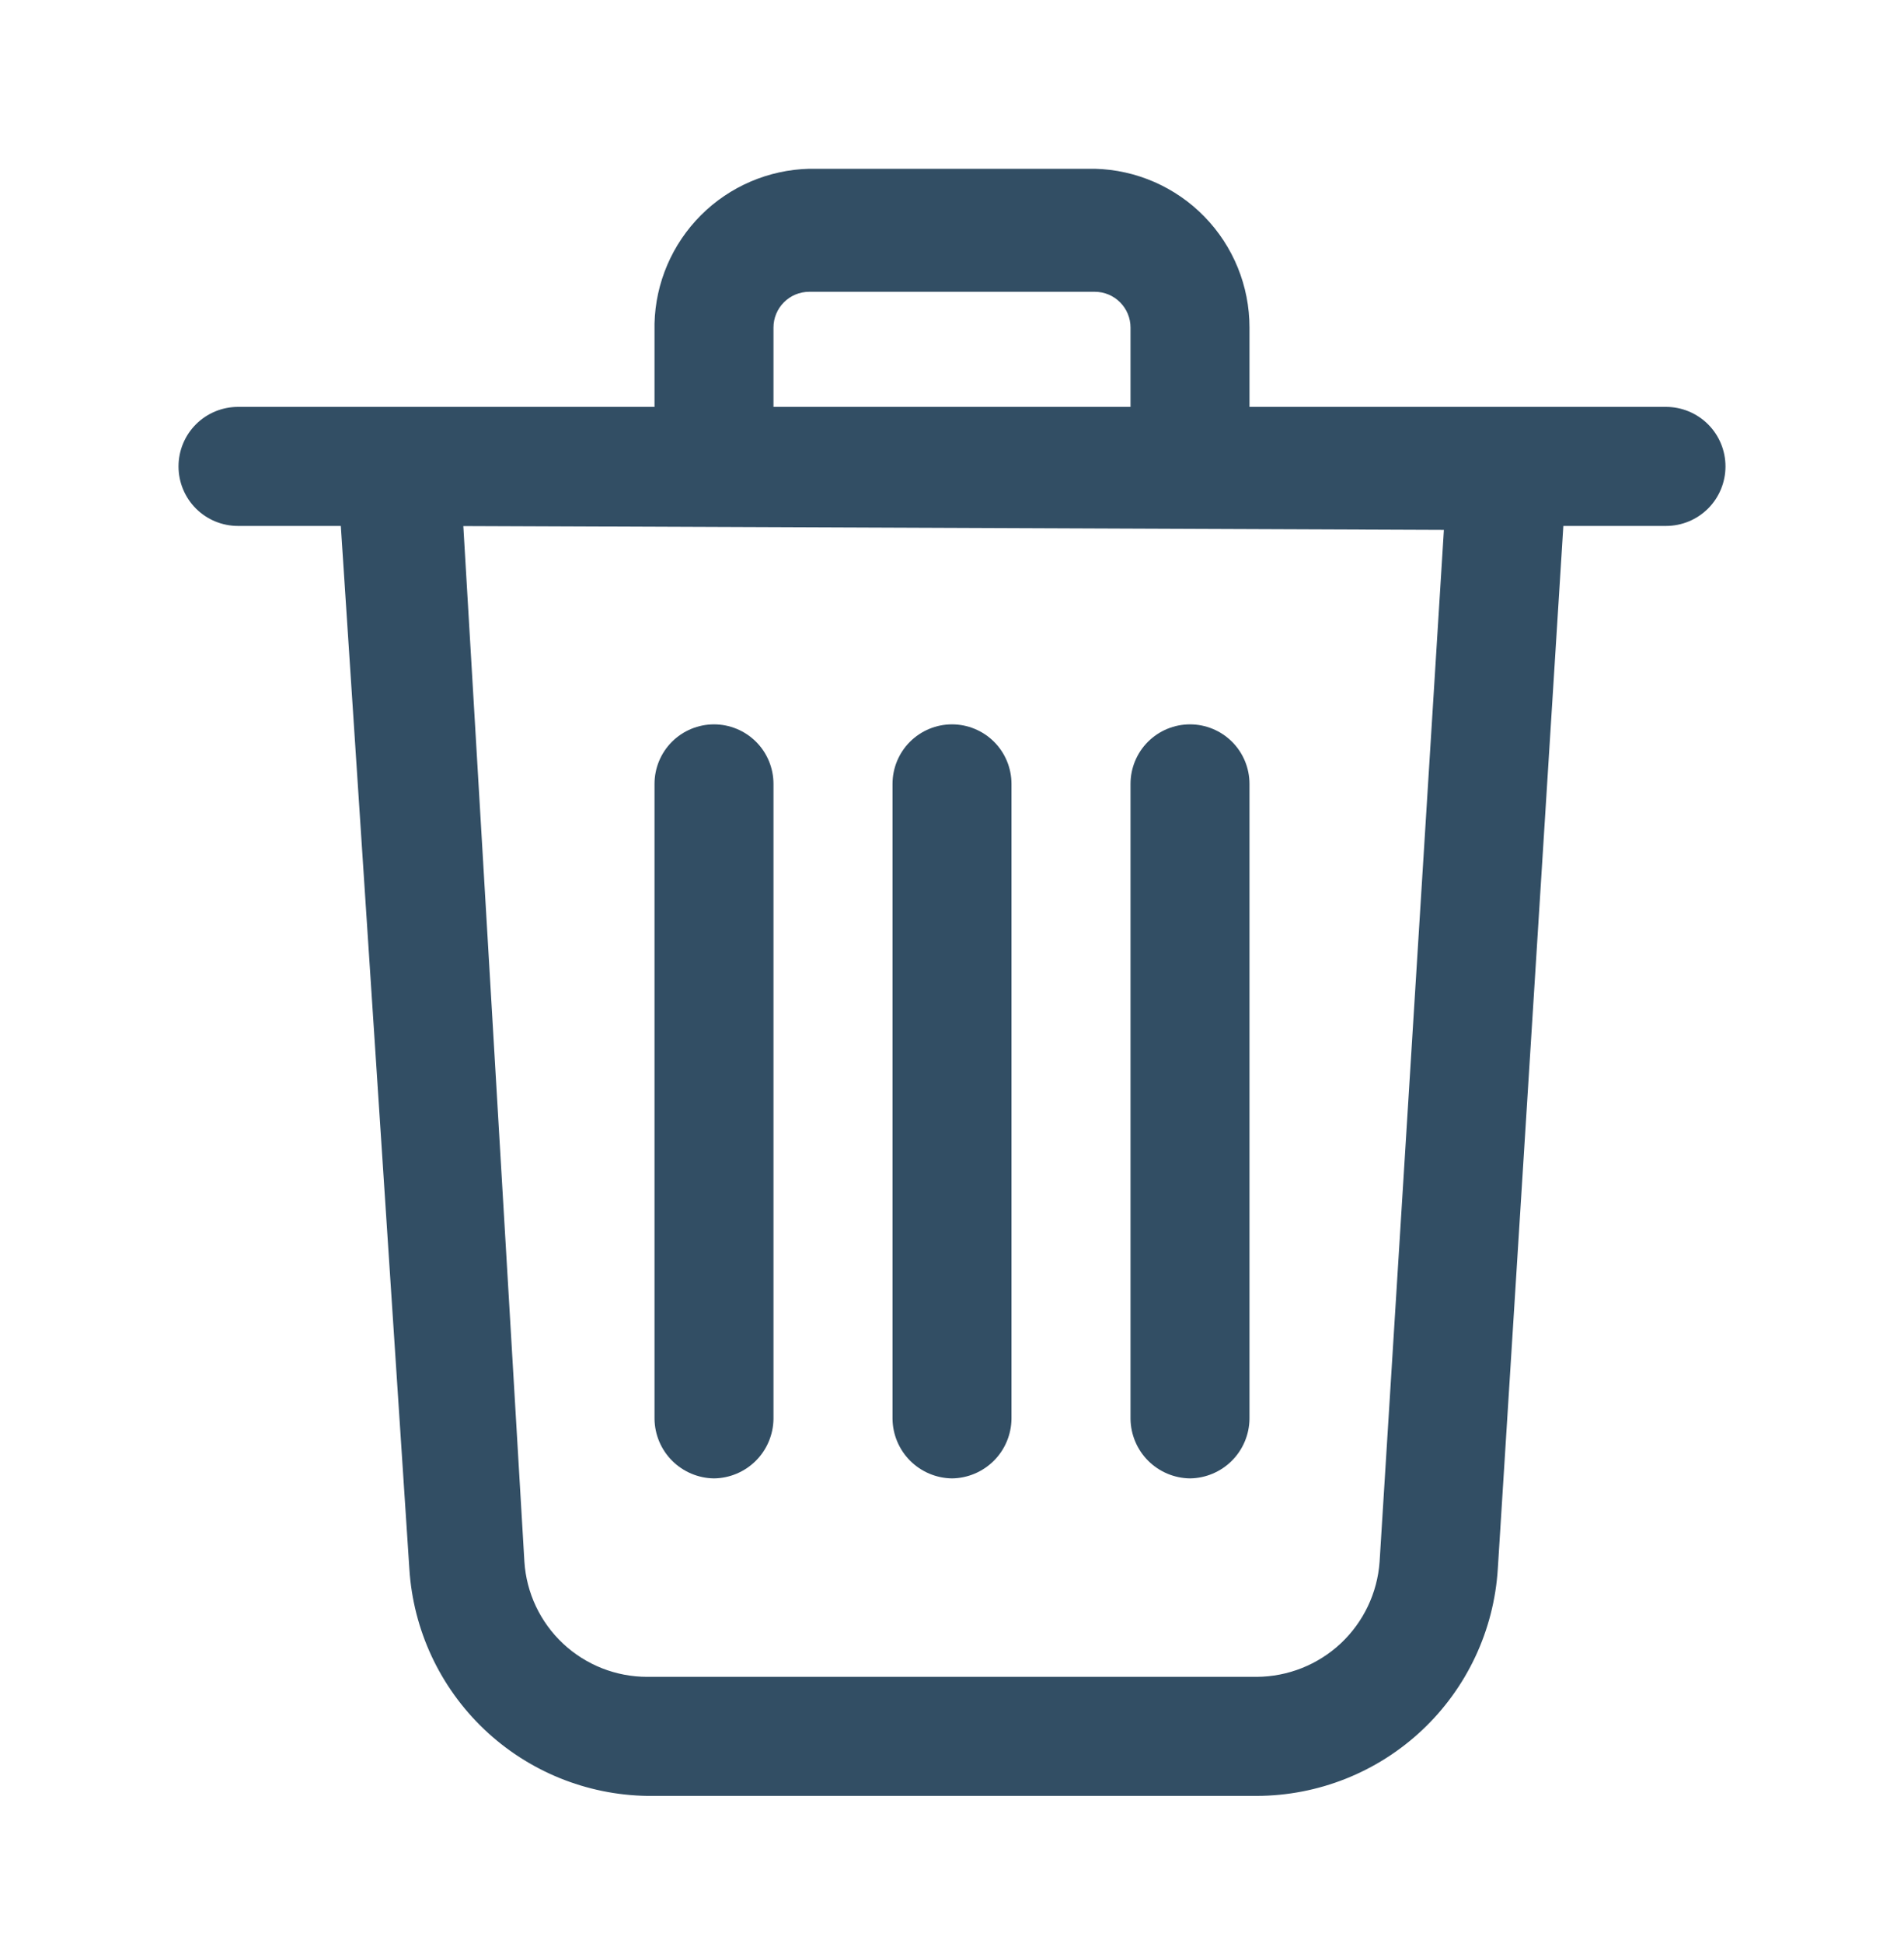
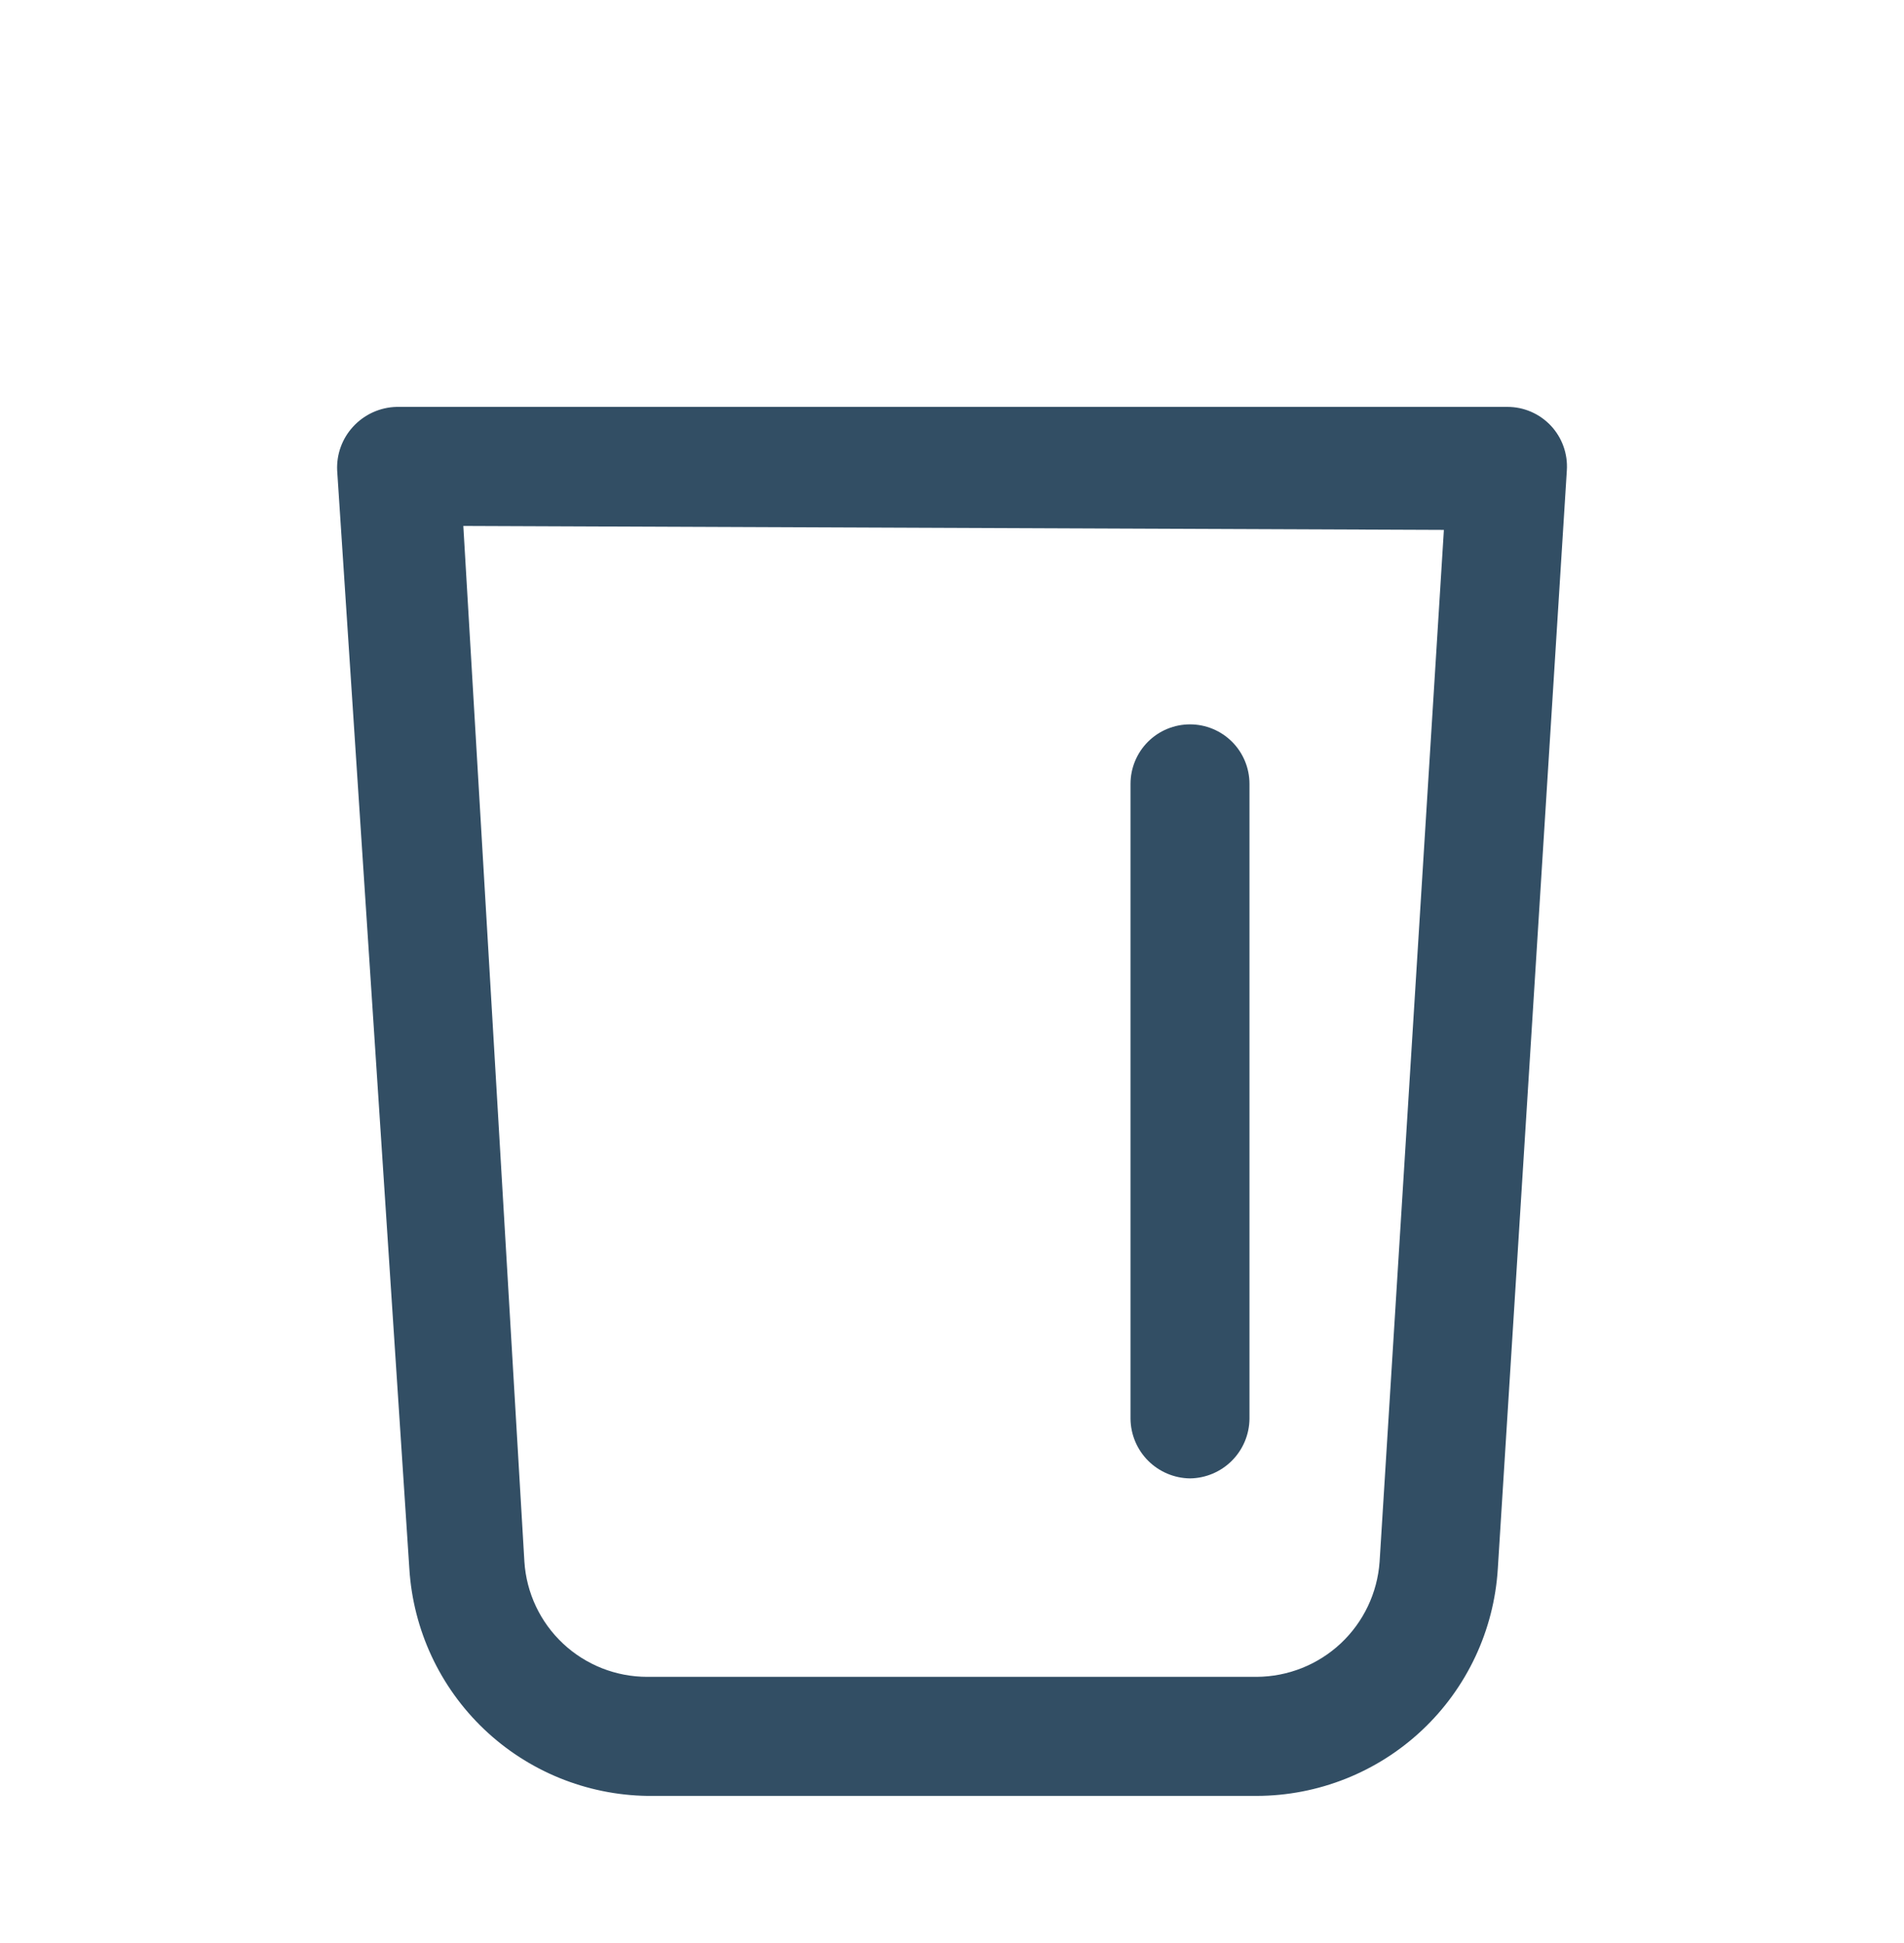
<svg xmlns="http://www.w3.org/2000/svg" width="50" height="51" viewBox="0 0 50 51" fill="none">
  <path d="M33 47.139H17C15.399 47.115 13.866 46.489 12.707 45.384C11.549 44.279 10.85 42.778 10.75 41.18L8.854 12.347C8.845 12.138 8.876 11.929 8.948 11.732C9.019 11.536 9.129 11.355 9.271 11.201C9.417 11.041 9.594 10.913 9.791 10.823C9.988 10.734 10.2 10.685 10.417 10.68H39.583C39.798 10.68 40.01 10.723 40.206 10.808C40.403 10.893 40.58 11.018 40.727 11.174C40.873 11.33 40.986 11.515 41.058 11.717C41.13 11.919 41.16 12.133 41.146 12.347L39.333 41.18C39.233 42.792 38.522 44.306 37.346 45.412C36.169 46.519 34.615 47.136 33 47.139ZM12.167 13.805L13.771 40.993C13.824 41.812 14.187 42.581 14.787 43.142C15.387 43.704 16.179 44.015 17 44.014H33C33.82 44.01 34.609 43.697 35.208 43.137C35.806 42.577 36.171 41.811 36.229 40.993L37.917 13.909L12.167 13.805Z" fill="#324E64" />
-   <path d="M43.75 13.805H6.25C5.836 13.805 5.438 13.641 5.145 13.348C4.852 13.055 4.688 12.657 4.688 12.243C4.688 11.828 4.852 11.431 5.145 11.138C5.438 10.845 5.836 10.68 6.25 10.68H43.75C44.164 10.68 44.562 10.845 44.855 11.138C45.148 11.431 45.312 11.828 45.312 12.243C45.312 12.657 45.148 13.055 44.855 13.348C44.562 13.641 44.164 13.805 43.75 13.805Z" fill="#324E64" />
-   <path d="M31.25 13.805H18.75C18.337 13.8 17.943 13.633 17.651 13.342C17.359 13.05 17.193 12.655 17.188 12.243V8.493C17.214 7.424 17.65 6.406 18.407 5.649C19.163 4.893 20.181 4.457 21.25 4.43H28.75C29.837 4.457 30.87 4.908 31.629 5.687C32.388 6.465 32.813 7.51 32.812 8.597V12.243C32.807 12.655 32.641 13.05 32.349 13.342C32.057 13.633 31.663 13.8 31.25 13.805ZM20.312 10.68H29.688V8.597C29.688 8.348 29.589 8.11 29.413 7.934C29.237 7.758 28.999 7.659 28.75 7.659H21.25C21.001 7.659 20.763 7.758 20.587 7.934C20.411 8.11 20.312 8.348 20.312 8.597V10.68Z" fill="#324E64" />
  <path d="M31.25 38.805C30.837 38.8 30.443 38.633 30.151 38.342C29.859 38.05 29.693 37.655 29.688 37.243V20.576C29.688 20.162 29.852 19.764 30.145 19.471C30.438 19.178 30.836 19.013 31.25 19.013C31.664 19.013 32.062 19.178 32.355 19.471C32.648 19.764 32.812 20.162 32.812 20.576V37.243C32.807 37.655 32.641 38.05 32.349 38.342C32.057 38.633 31.663 38.8 31.25 38.805Z" fill="#324E64" />
-   <path d="M18.75 38.805C18.337 38.8 17.943 38.633 17.651 38.342C17.359 38.05 17.193 37.655 17.188 37.243V20.576C17.188 20.162 17.352 19.764 17.645 19.471C17.938 19.178 18.336 19.013 18.75 19.013C19.164 19.013 19.562 19.178 19.855 19.471C20.148 19.764 20.312 20.162 20.312 20.576V37.243C20.307 37.655 20.141 38.05 19.849 38.342C19.557 38.633 19.163 38.8 18.75 38.805Z" fill="#324E64" />
-   <path d="M25 38.805C24.587 38.8 24.193 38.633 23.901 38.342C23.609 38.05 23.443 37.655 23.438 37.243V20.576C23.438 20.162 23.602 19.764 23.895 19.471C24.188 19.178 24.586 19.013 25 19.013C25.414 19.013 25.812 19.178 26.105 19.471C26.398 19.764 26.562 20.162 26.562 20.576V37.243C26.557 37.655 26.391 38.05 26.099 38.342C25.807 38.633 25.413 38.8 25 38.805Z" fill="#324E64" />
</svg>